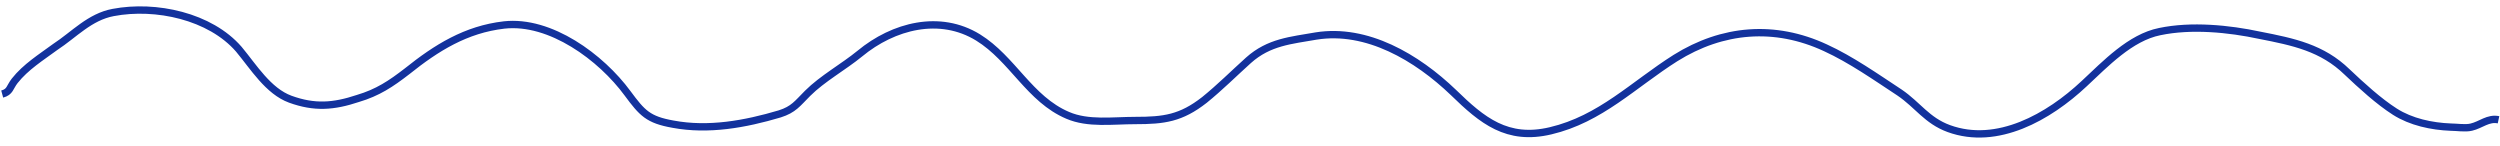
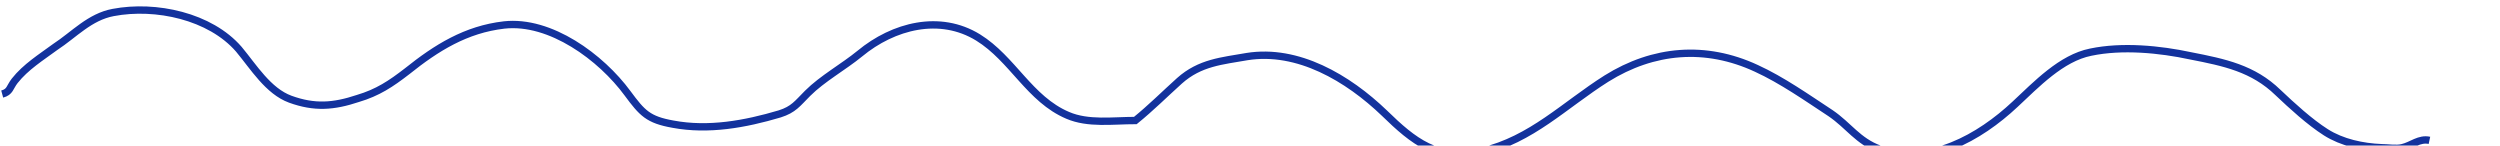
<svg xmlns="http://www.w3.org/2000/svg" id="Слой_1" x="0px" y="0px" viewBox="0 0 340.2 19.8" style="enable-background:new 0 0 340.2 19.8;" xml:space="preserve">
  <style type="text/css"> .st0{fill:none;stroke:#13329D;stroke-miterlimit:10;} </style>
-   <path class="st0" d="M0.3,12.8c1.1-0.3,1-0.9,1.7-1.8c1.5-1.9,3.6-3.2,5.5-4.6c2.6-1.7,4.7-4.1,7.9-4.7c5.8-1.1,13.2,0.5,17.1,5 c2,2.4,4,5.7,7,6.8c3.3,1.2,5.9,1,9.2-0.1c2.7-0.8,4.5-2,6.7-3.7c4-3.2,8-5.7,13.2-6.3c6.3-0.7,13.2,4.4,16.8,9.3 c2,2.7,2.8,3.6,6.2,4.2c4.8,0.9,9.8,0,14.5-1.4c1.9-0.6,2.4-1.4,3.8-2.8c2-2,4.9-3.6,7.1-5.4c4.6-3.8,10.9-5.4,16.1-2.2 c4.7,2.9,7,8.4,12.2,10.6c2.8,1.2,6.1,0.7,9.2,0.7c3.9,0,6.2-0.3,9.4-2.8c2.1-1.7,4-3.6,6-5.4c2.8-2.5,5.8-2.7,9.2-3.3 c6.9-1.1,13.7,2.9,18.7,7.7c3.9,3.8,7.3,6.6,13.2,5.2c6.8-1.6,11.3-6.3,17-9.9c6.4-4,13.5-4.6,20.4-1.4c3.5,1.6,6.9,4,10.1,6.1 c2.5,1.7,3.7,3.8,6.7,4.9c6.6,2.4,13.6-1.6,18.4-6.1c2.9-2.7,6.3-6.3,10.3-7.1c4.3-0.9,9.4-0.4,13.6,0.5c4.6,0.9,8.5,1.7,11.9,5 c1.9,1.8,4.3,4,6.5,5.4s5,2,7.6,2.1c0.8,0,2,0.2,2.8,0c1.3-0.3,2.3-1.3,3.7-1" />
+   <path class="st0" d="M0.3,12.8c1.1-0.3,1-0.9,1.7-1.8c1.5-1.9,3.6-3.2,5.5-4.6c2.6-1.7,4.7-4.1,7.9-4.7c5.8-1.1,13.2,0.5,17.1,5 c2,2.4,4,5.7,7,6.8c3.3,1.2,5.9,1,9.2-0.1c2.7-0.8,4.5-2,6.7-3.7c4-3.2,8-5.7,13.2-6.3c6.3-0.7,13.2,4.4,16.8,9.3 c2,2.7,2.8,3.6,6.2,4.2c4.8,0.9,9.8,0,14.5-1.4c1.9-0.6,2.4-1.4,3.8-2.8c2-2,4.9-3.6,7.1-5.4c4.6-3.8,10.9-5.4,16.1-2.2 c4.7,2.9,7,8.4,12.2,10.6c2.8,1.2,6.1,0.7,9.2,0.7c2.1-1.7,4-3.6,6-5.4c2.8-2.5,5.8-2.7,9.2-3.3 c6.9-1.1,13.7,2.9,18.7,7.7c3.9,3.8,7.3,6.6,13.2,5.2c6.8-1.6,11.3-6.3,17-9.9c6.4-4,13.5-4.6,20.4-1.4c3.5,1.6,6.9,4,10.1,6.1 c2.5,1.7,3.7,3.8,6.7,4.9c6.6,2.4,13.6-1.6,18.4-6.1c2.9-2.7,6.3-6.3,10.3-7.1c4.3-0.9,9.4-0.4,13.6,0.5c4.6,0.9,8.5,1.7,11.9,5 c1.9,1.8,4.3,4,6.5,5.4s5,2,7.6,2.1c0.8,0,2,0.2,2.8,0c1.3-0.3,2.3-1.3,3.7-1" />
</svg>